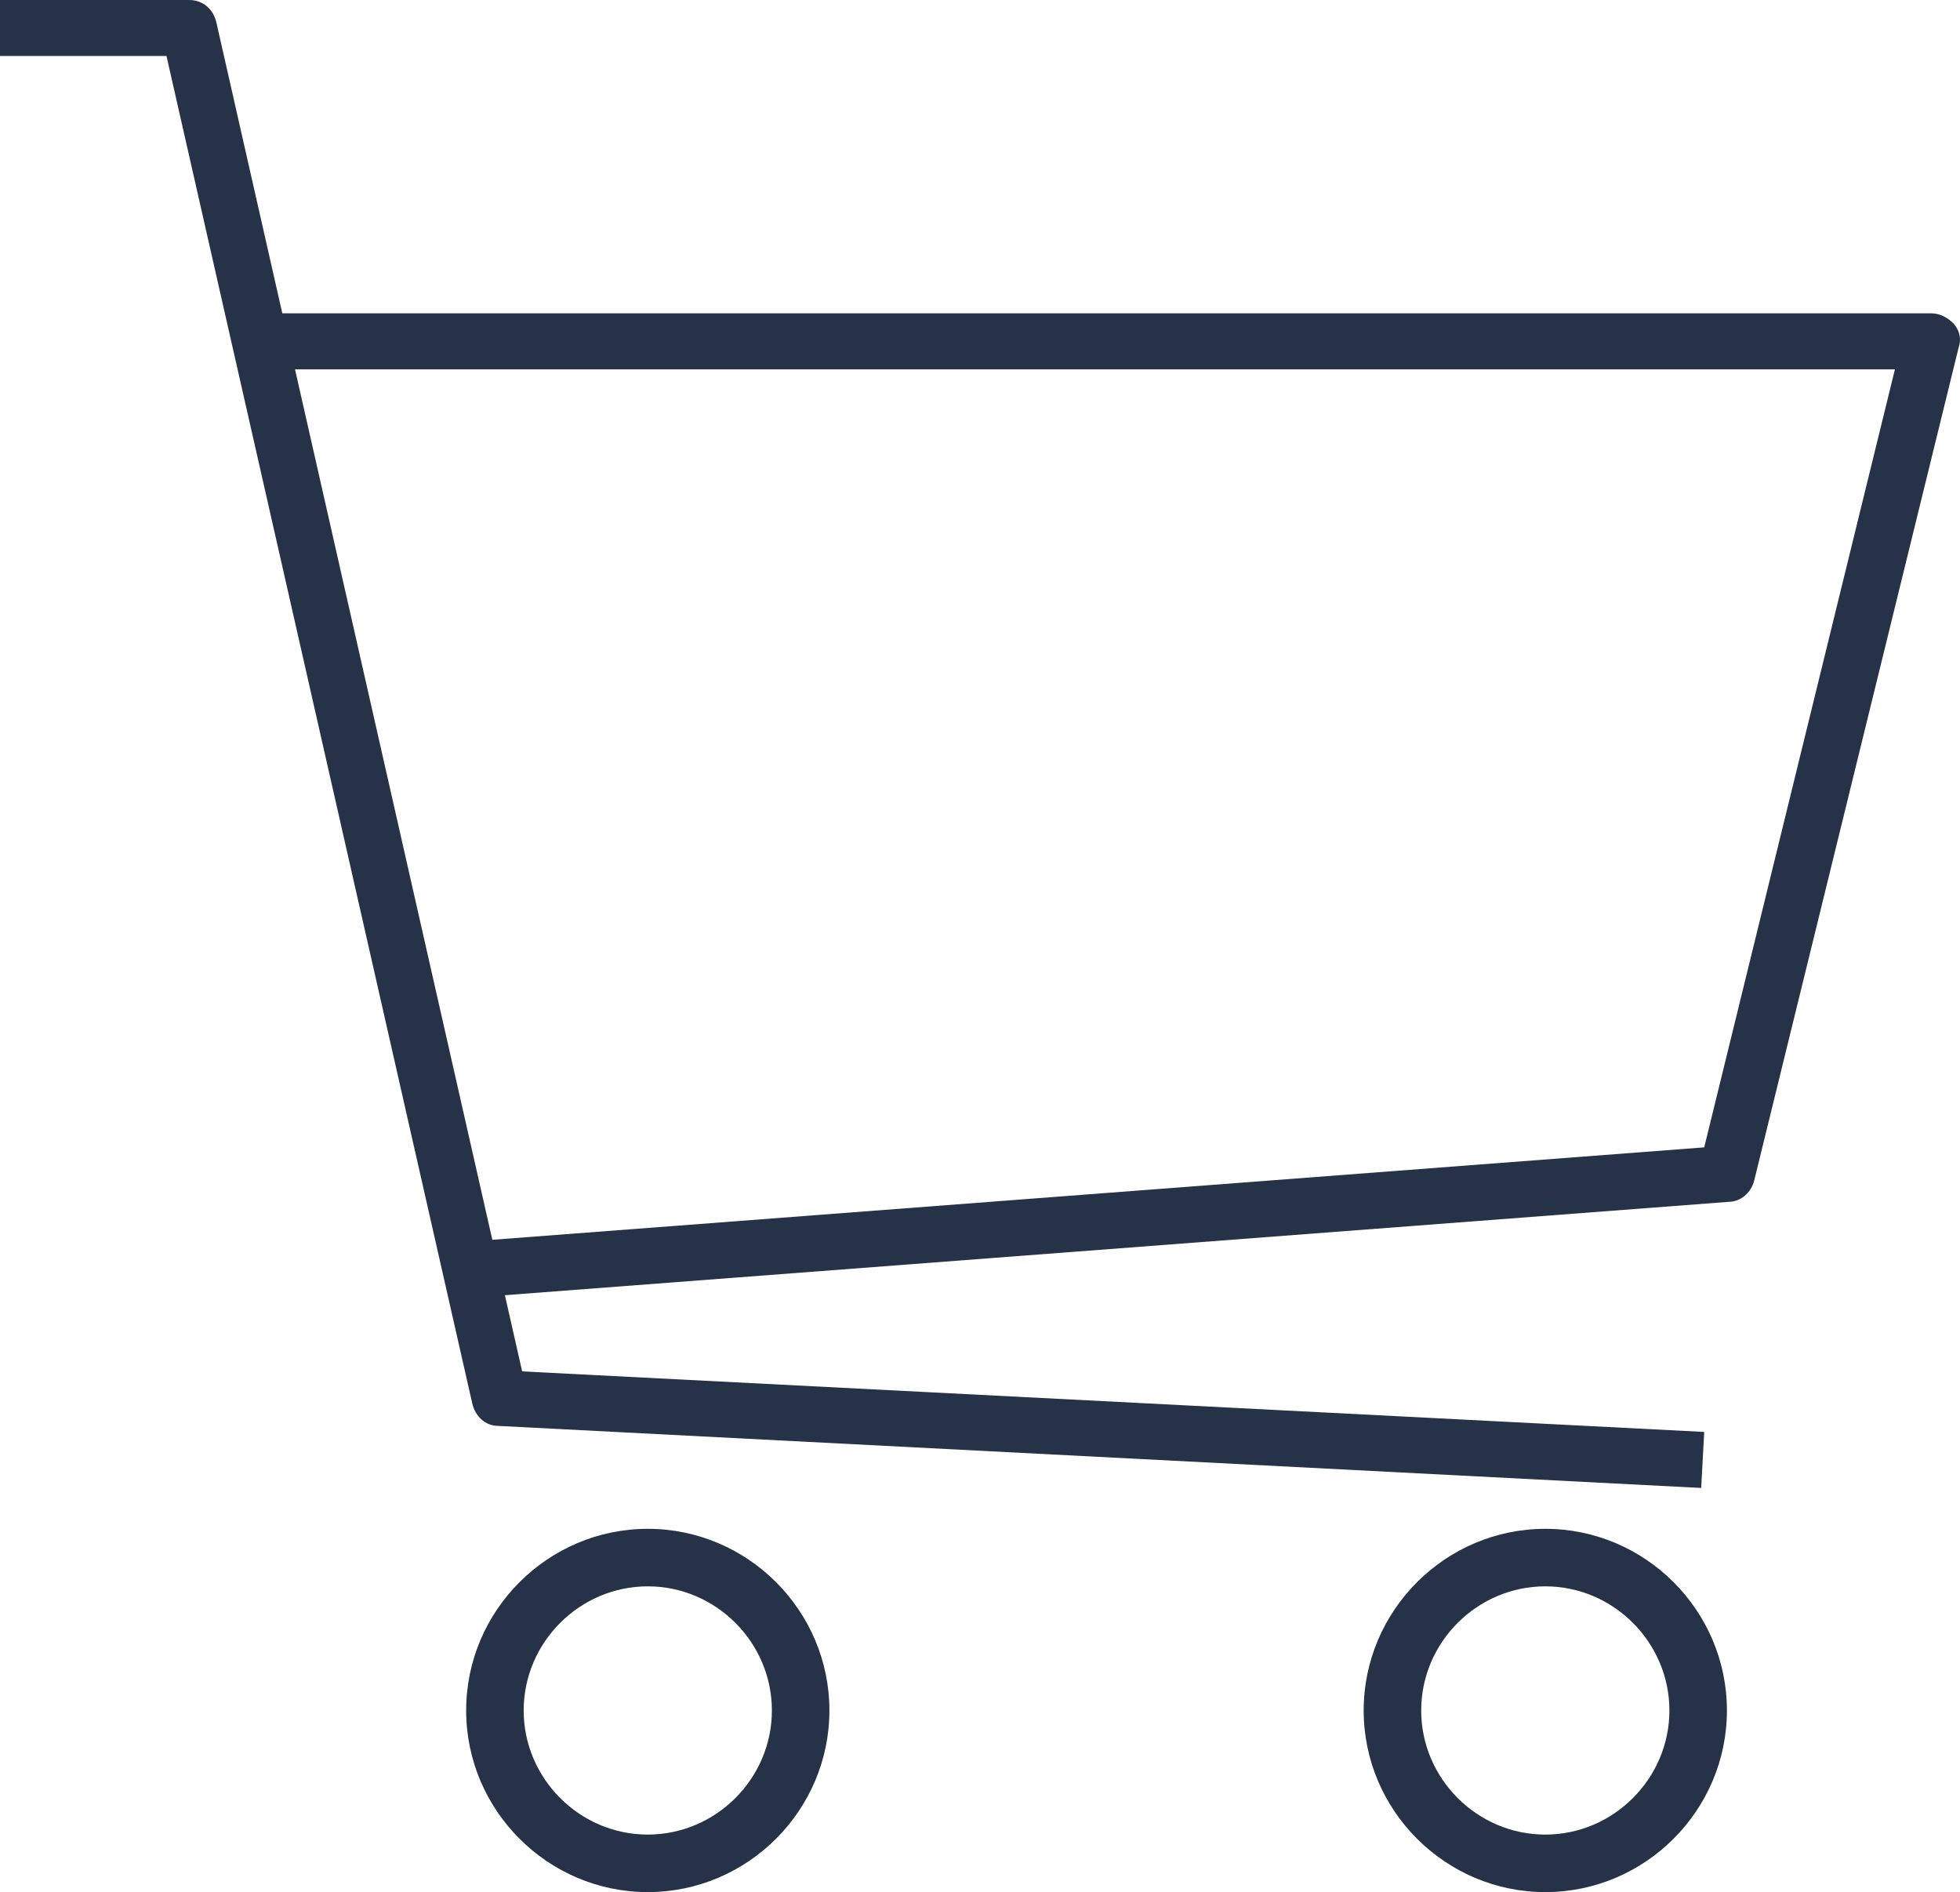
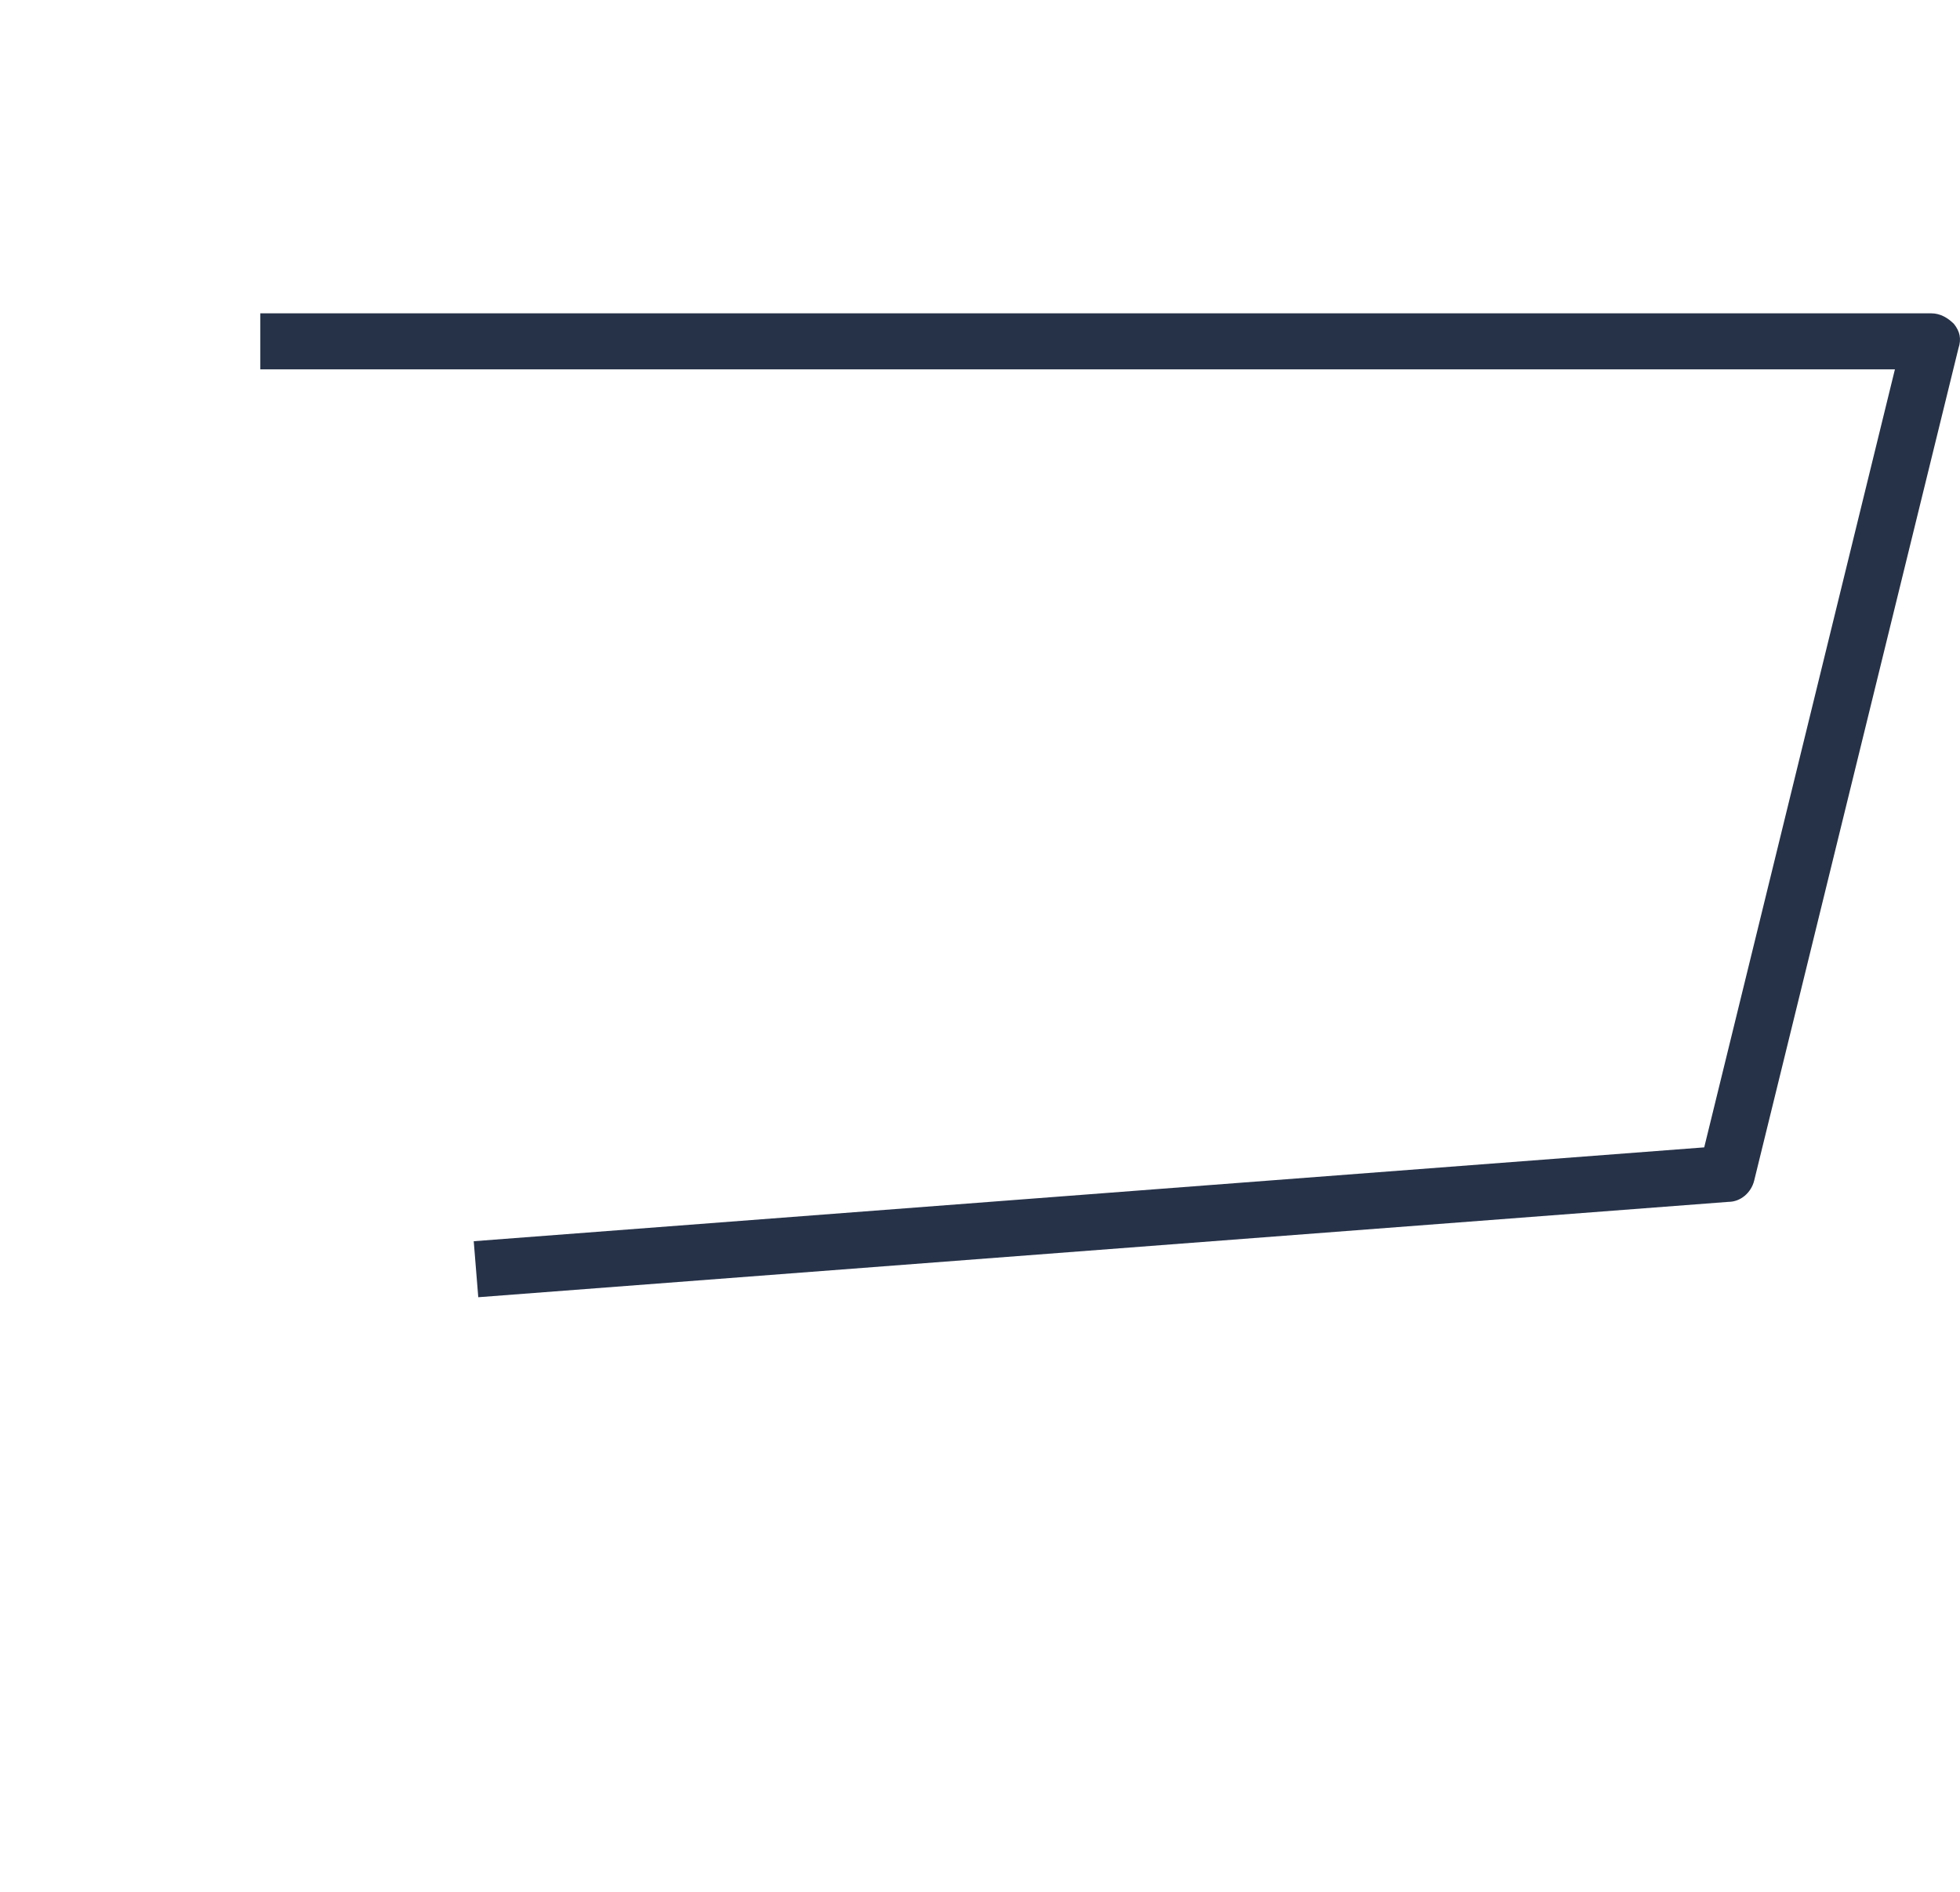
<svg xmlns="http://www.w3.org/2000/svg" xmlns:ns1="http://www.inkscape.org/namespaces/inkscape" xmlns:ns2="http://sodipodi.sourceforge.net/DTD/sodipodi-0.dtd" version="1.0" id="Layer_1" x="0px" y="0px" viewBox="0 0 129.5 125" xml:space="preserve" ns1:version="0.91 r13725" ns2:docname="basket_b.svg">
  <defs id="defs25" />
  <ns2:namedview pagecolor="#ffffff" bordercolor="#666666" borderopacity="1" objecttolerance="10" gridtolerance="10" guidetolerance="10" ns1:pageopacity="0" ns1:pageshadow="2" ns1:window-width="1194" ns1:window-height="675" id="namedview23" showgrid="false" fit-margin-top="0" fit-margin-left="0" fit-margin-right="0" fit-margin-bottom="0" ns1:zoom="0.944" ns1:cx="64.7" ns1:cy="62.5" ns1:window-x="0" ns1:window-y="0" ns1:window-maximized="0" ns1:current-layer="Layer_1" />
  <style type="text/css" id="style3">
	.st0{fill:#1B3246;}
	.st1{fill-rule:evenodd;clip-rule:evenodd;fill:#1B3246;}
	.st2{fill:#263248;}
</style>
  <g id="g5" transform="translate(-60.3,-62.5)">
    <g id="g7">
-       <path class="st2" d="m 172.7,160.8 -79.5,-4.1 c -0.8,0 -1.5,-0.6 -1.7,-1.5 l -20.2,-89 -11,0 0,-3.7 12.5,0 c 0.9,0 1.6,0.6 1.8,1.5 l 20.2,89.1 78.1,4 -0.2,3.7 z" id="path9" ns1:connector-curvature="0" style="fill:#263248" />
-     </g>
+       </g>
    <g id="g11">
      <path class="st2" d="m 91.9,148.2 -0.3,-3.7 81.3,-6.2 12.6,-51.4 -108,0 0,-3.7 110.4,0 c 0.6,0 1.1,0.3 1.5,0.7 0.4,0.5 0.5,1 0.3,1.6 l -13.5,55 c -0.2,0.8 -0.9,1.4 -1.7,1.4 l -82.6,6.3 z" id="path13" ns1:connector-curvature="0" style="fill:#263248" />
    </g>
    <g id="g15">
-       <path class="st2" d="m 103.1,187.5 c -6.6,0 -12,-5.4 -12,-12 0,-6.6 5.4,-12 12,-12 6.6,0 12,5.4 12,12 0,6.6 -5.4,12 -12,12 z m 0,-20.2 c -4.5,0 -8.2,3.7 -8.2,8.2 0,4.5 3.7,8.2 8.2,8.2 4.5,0 8.2,-3.7 8.2,-8.2 0,-4.5 -3.7,-8.2 -8.2,-8.2 z" id="path17" ns1:connector-curvature="0" style="fill:#263248" />
-     </g>
+       </g>
    <g id="g19">
-       <path class="st2" d="m 162.4,187.5 c -6.6,0 -12,-5.4 -12,-12 0,-6.6 5.4,-12 12,-12 6.6,0 12,5.4 12,12 0,6.6 -5.4,12 -12,12 z m 0,-20.2 c -4.5,0 -8.2,3.7 -8.2,8.2 0,4.5 3.7,8.2 8.2,8.2 4.5,0 8.2,-3.7 8.2,-8.2 0,-4.5 -3.7,-8.2 -8.2,-8.2 z" id="path21" ns1:connector-curvature="0" style="fill:#263248" />
-     </g>
+       </g>
  </g>
</svg>